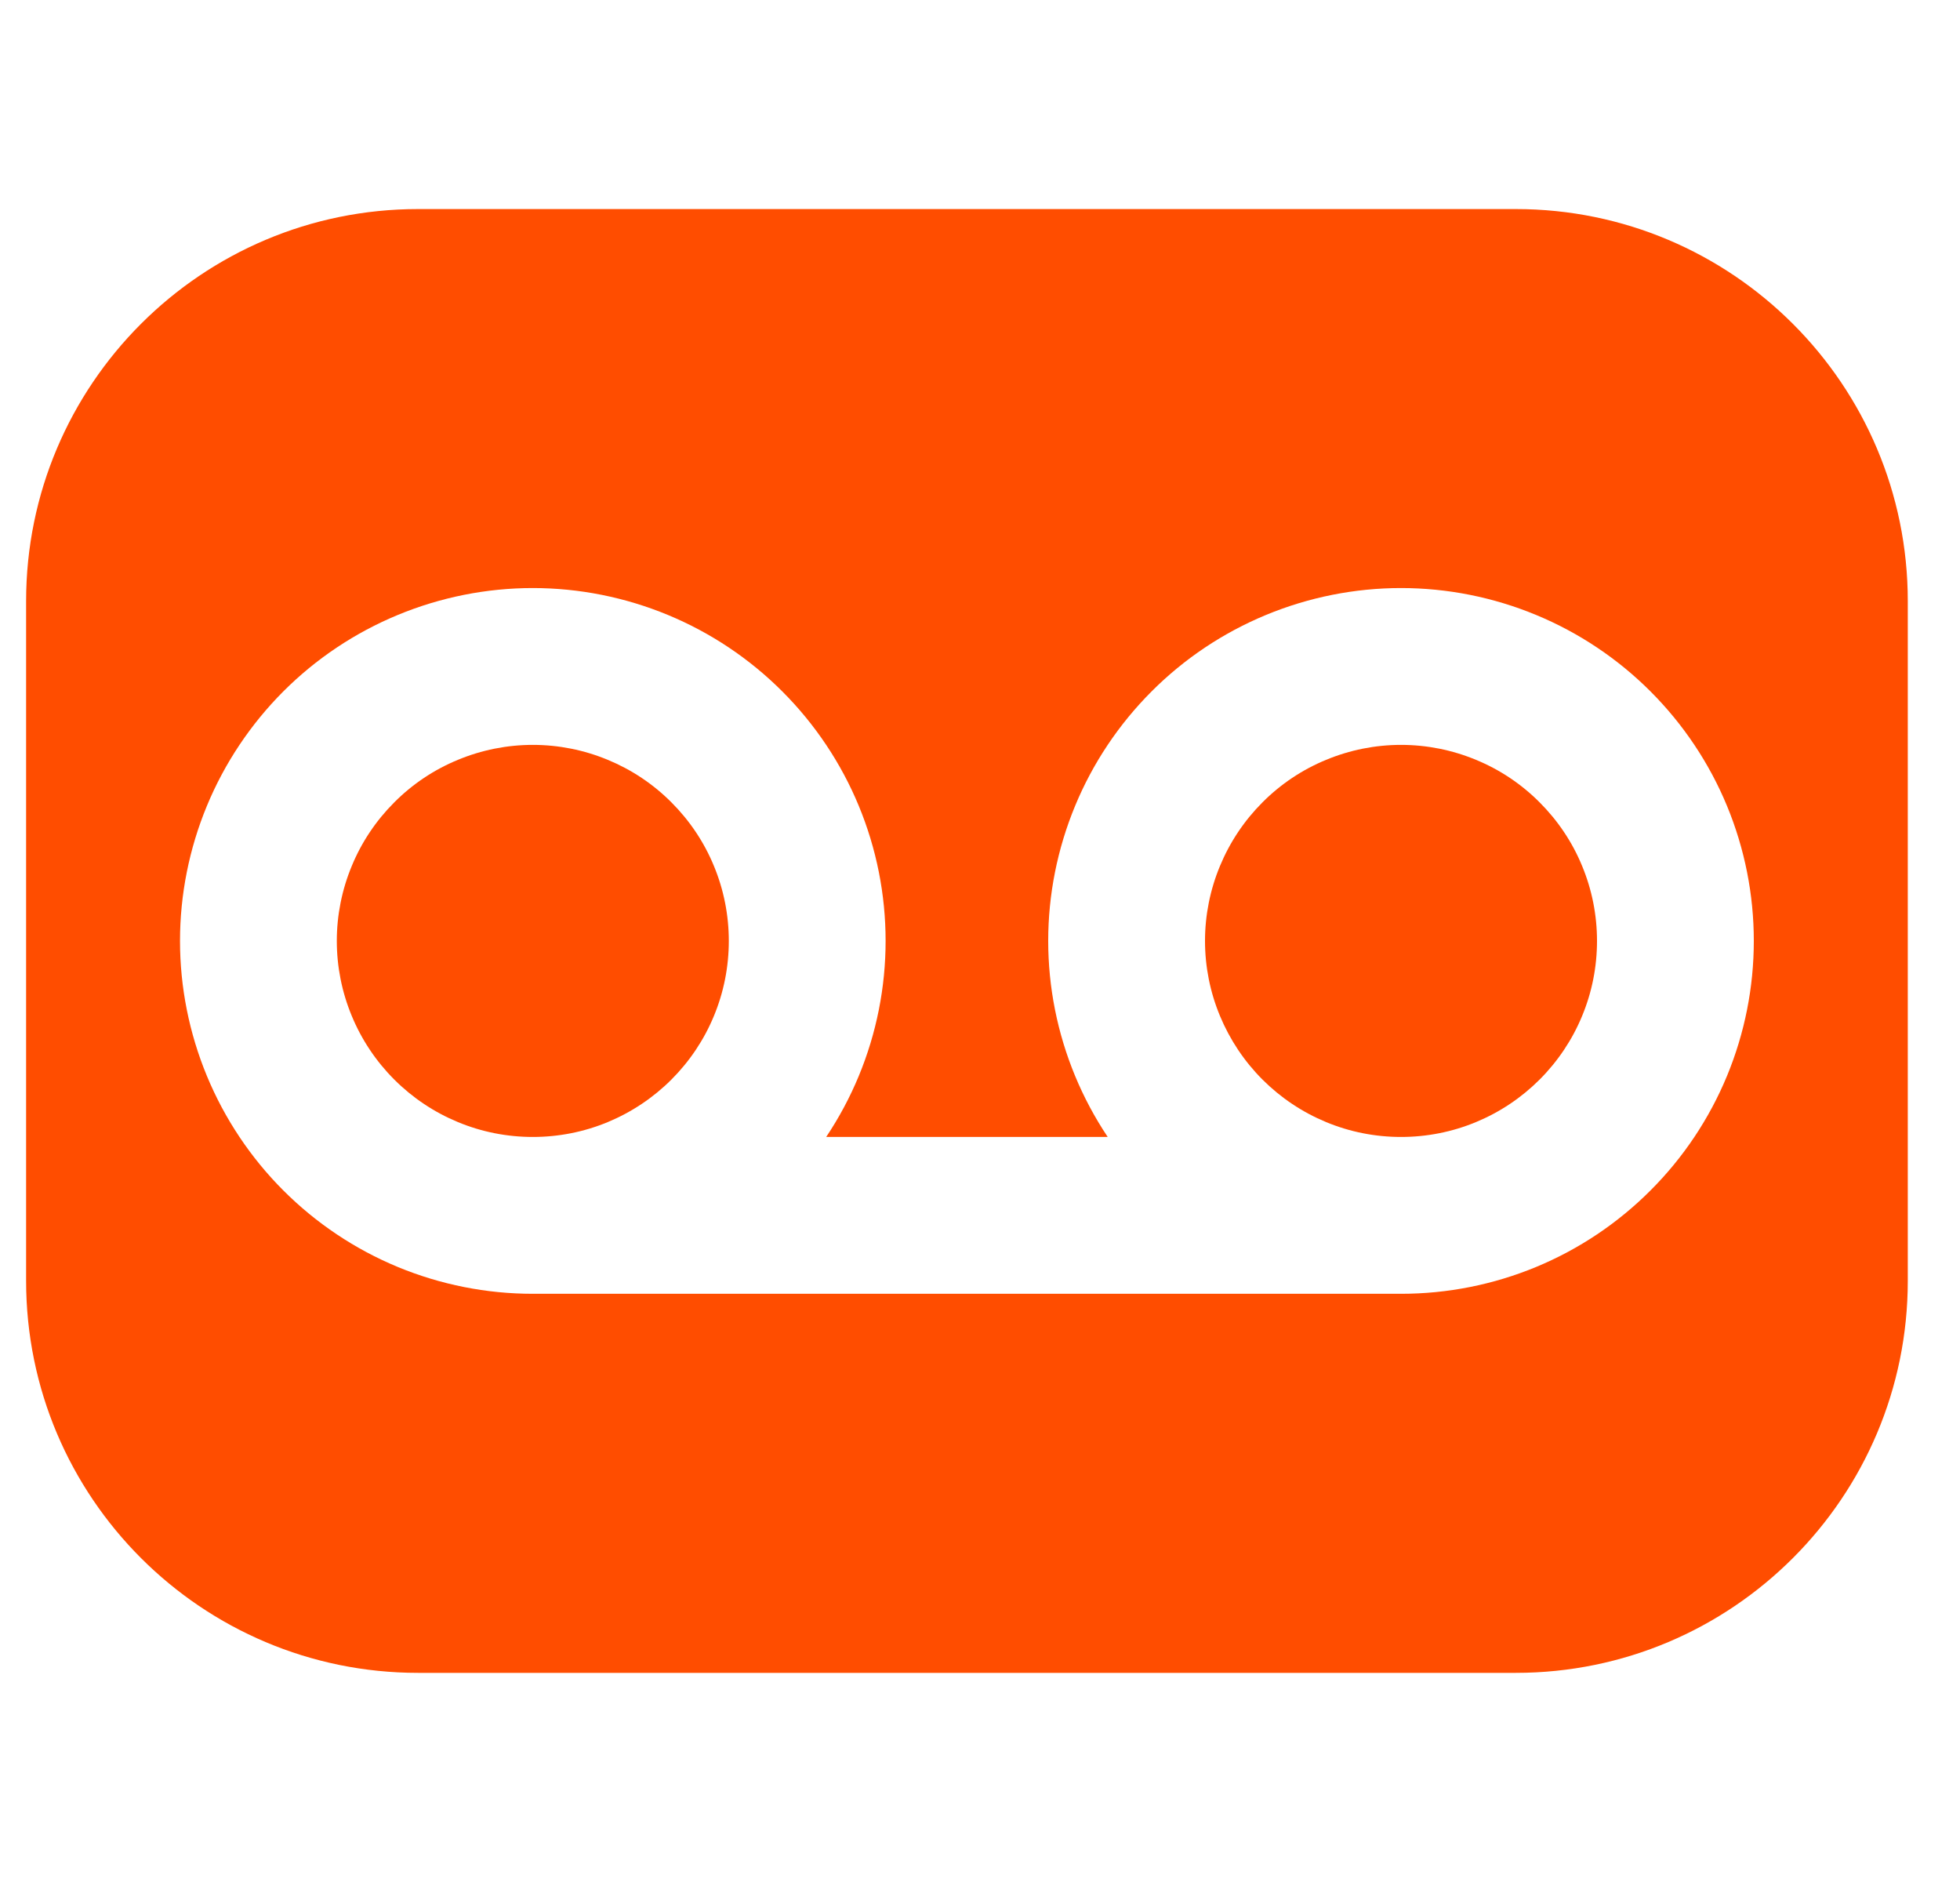
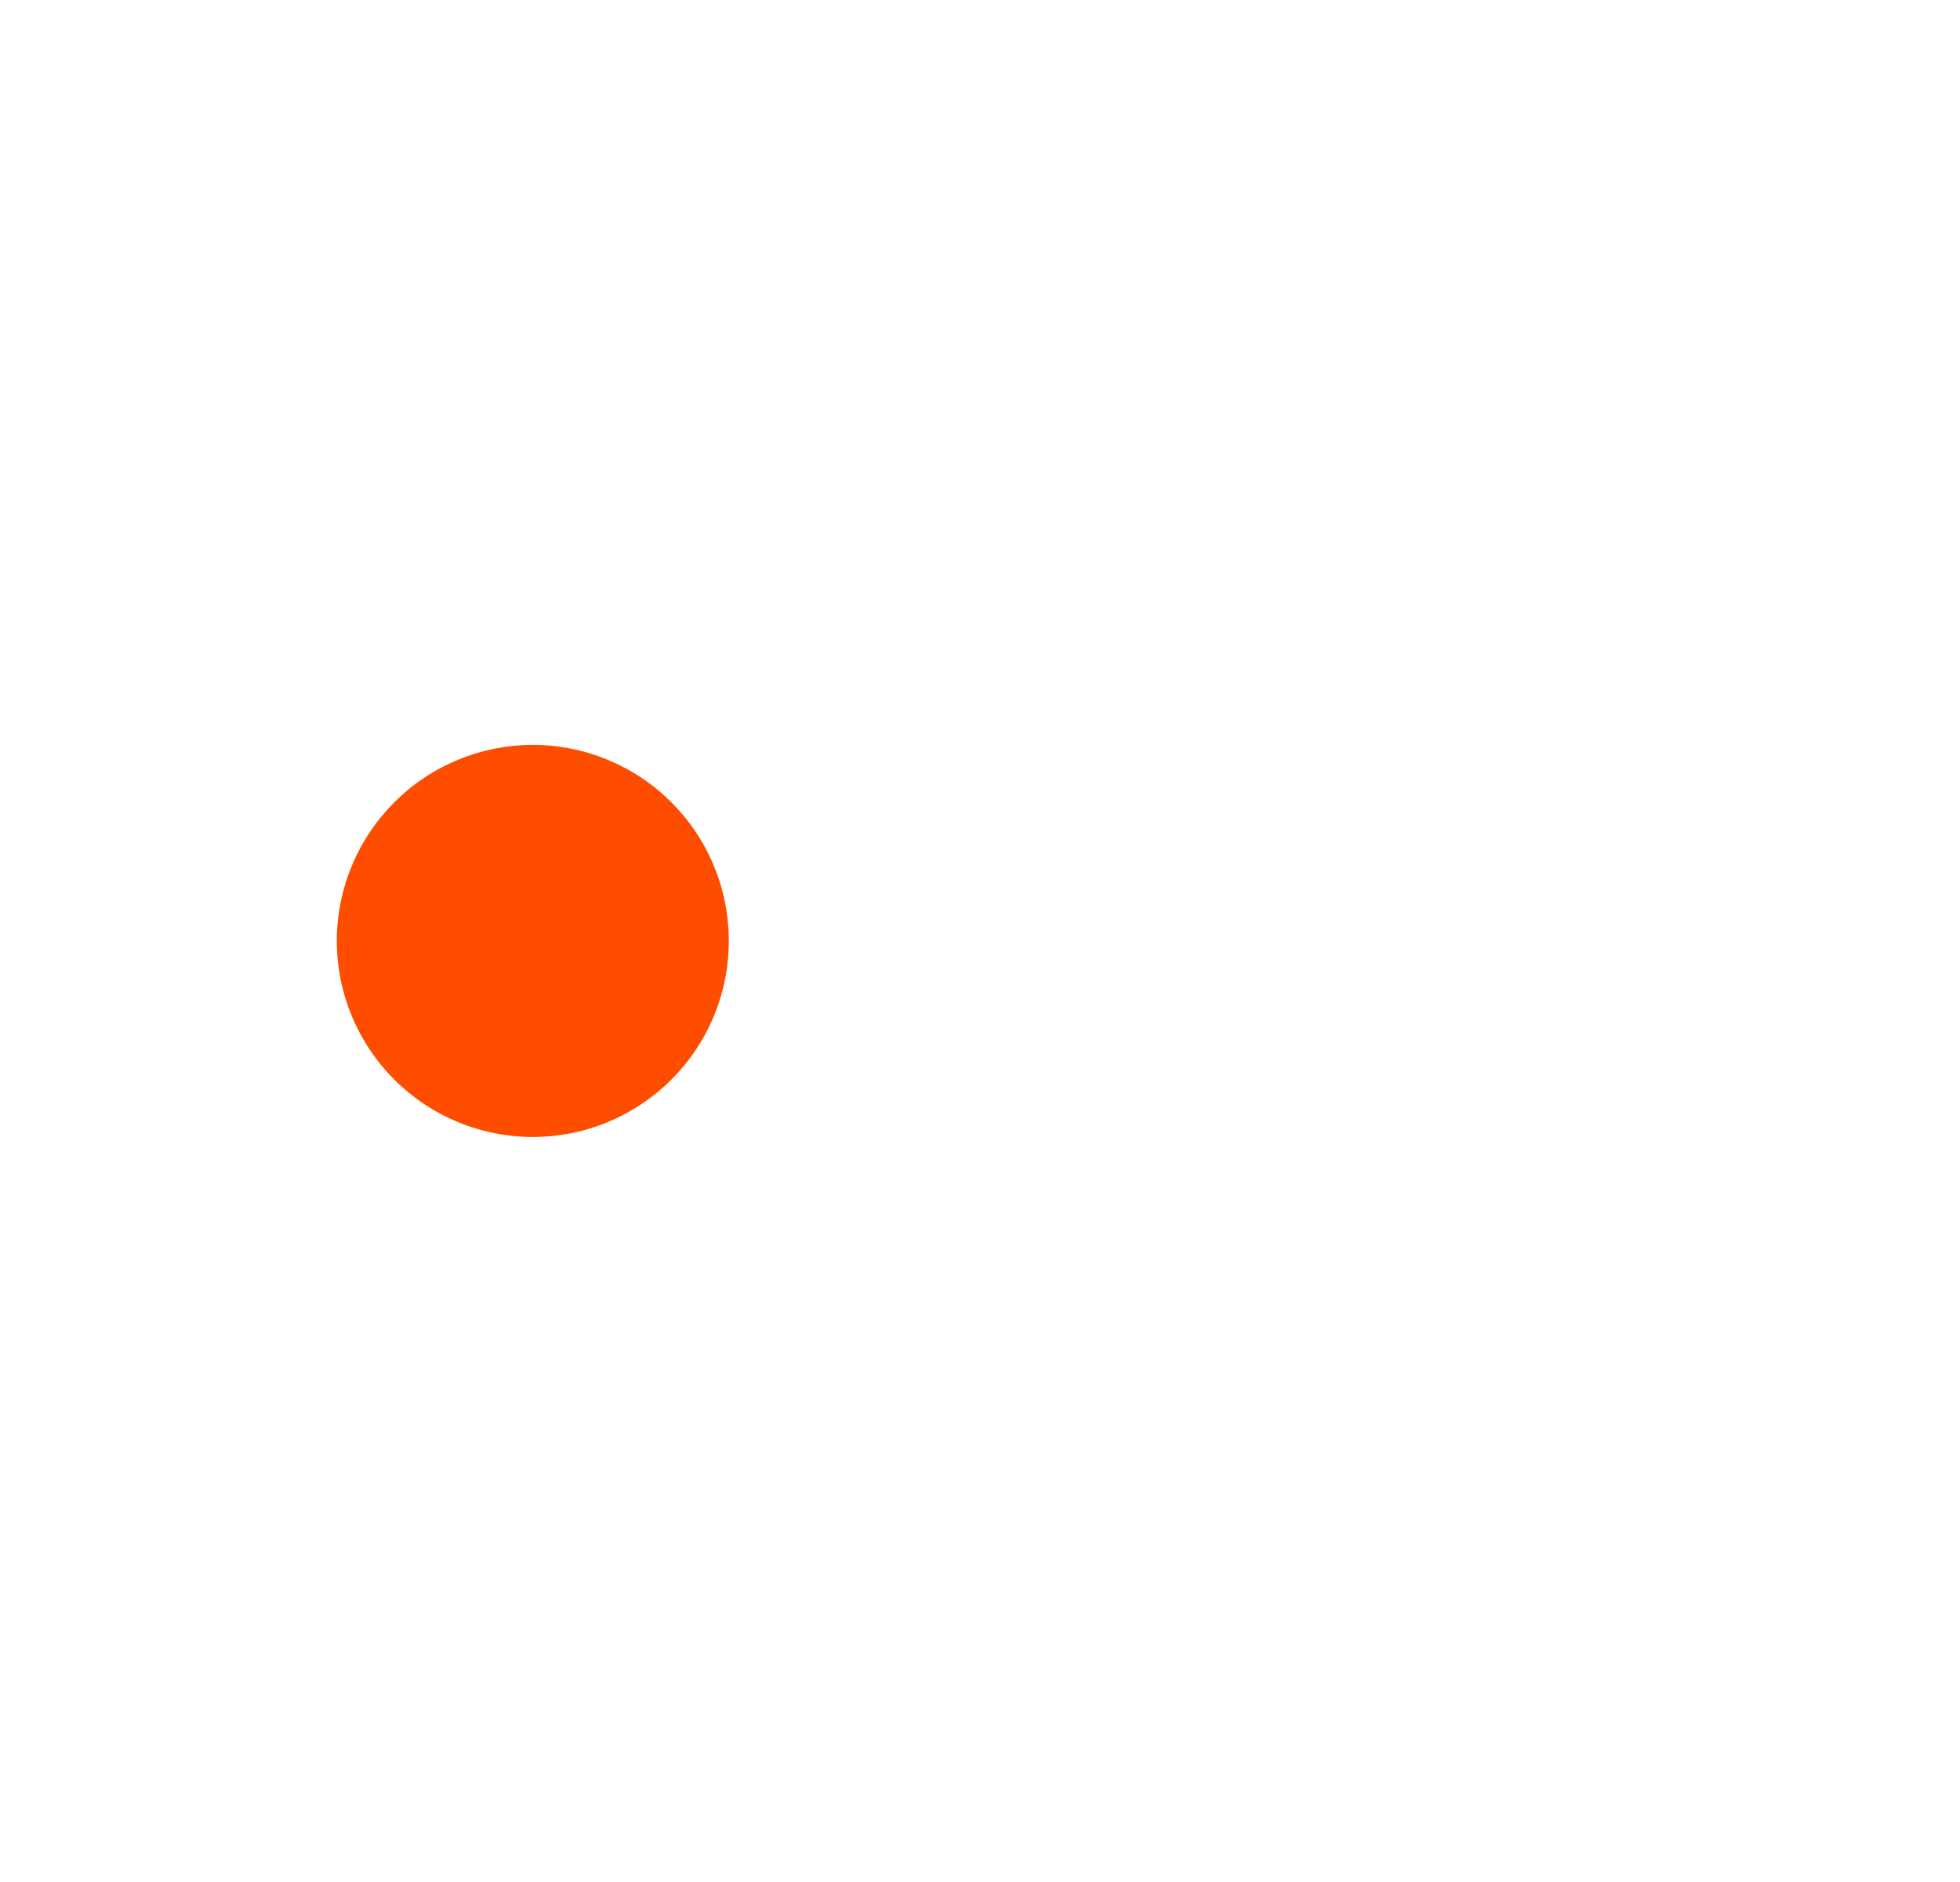
<svg xmlns="http://www.w3.org/2000/svg" width="25" height="24" viewBox="0 0 25 24" fill="none">
  <g clip-path="url(#clip0_882_11319)">
    <path d="M6.796 9.499C6.468 9.499 6.143 9.564 5.84 9.69C5.536 9.815 5.261 9.999 5.029 10.232C4.797 10.464 4.612 10.739 4.487 11.043C4.361 11.346 4.296 11.671 4.296 11.999C4.296 12.328 4.361 12.653 4.487 12.956C4.612 13.259 4.797 13.535 5.029 13.767C5.261 13.999 5.536 14.183 5.84 14.309C6.143 14.435 6.468 14.499 6.796 14.499C7.125 14.499 7.45 14.435 7.753 14.309C8.056 14.183 8.332 13.999 8.564 13.767C8.796 13.535 8.981 13.259 9.106 12.956C9.232 12.653 9.296 12.328 9.296 11.999C9.296 11.671 9.232 11.346 9.106 11.043C8.981 10.739 8.796 10.464 8.564 10.232C8.332 9.999 8.056 9.815 7.753 9.69C7.45 9.564 7.125 9.499 6.796 9.499Z" fill="#FF4D00" />
-     <path d="M17.87 9.499C17.542 9.499 17.217 9.564 16.914 9.69C16.61 9.815 16.335 9.999 16.103 10.232C15.871 10.464 15.687 10.739 15.561 11.043C15.435 11.346 15.37 11.671 15.37 11.999C15.37 12.328 15.435 12.653 15.561 12.956C15.687 13.259 15.871 13.535 16.103 13.767C16.335 13.999 16.61 14.183 16.914 14.309C17.217 14.435 17.542 14.499 17.87 14.499C18.199 14.499 18.524 14.435 18.827 14.309C19.131 14.183 19.406 13.999 19.638 13.767C19.87 13.535 20.055 13.259 20.18 12.956C20.306 12.653 20.37 12.328 20.37 11.999C20.37 11.671 20.306 11.346 20.18 11.043C20.055 10.739 19.87 10.464 19.638 10.232C19.406 9.999 19.131 9.815 18.827 9.69C18.524 9.564 18.199 9.499 17.87 9.499Z" fill="#FF4D00" />
-     <path fill-rule="evenodd" clip-rule="evenodd" d="M5.333 2.666C2.572 2.666 0.333 4.905 0.333 7.666V16.333C0.333 19.094 2.572 21.333 5.333 21.333H19.334C22.095 21.333 24.334 19.094 24.334 16.333V7.666C24.334 4.905 22.095 2.666 19.334 2.666H5.333ZM5.074 7.842C5.62 7.616 6.206 7.499 6.796 7.499C7.387 7.499 7.973 7.616 8.519 7.842C9.065 8.068 9.561 8.4 9.978 8.817C10.396 9.235 10.728 9.731 10.954 10.277C11.18 10.823 11.296 11.408 11.296 11.999C11.296 12.59 11.18 13.175 10.954 13.721C10.841 13.994 10.701 14.255 10.538 14.499H14.129C13.966 14.255 13.826 13.994 13.713 13.721C13.487 13.175 13.37 12.59 13.37 11.999C13.37 11.408 13.487 10.823 13.713 10.277C13.939 9.731 14.271 9.235 14.689 8.817C15.106 8.399 15.602 8.068 16.148 7.842C16.694 7.616 17.28 7.499 17.87 7.499C18.462 7.499 19.047 7.616 19.593 7.842C20.139 8.068 20.635 8.4 21.052 8.817C21.47 9.235 21.802 9.731 22.028 10.277C22.254 10.823 22.37 11.408 22.37 11.999C22.37 12.59 22.254 13.175 22.028 13.721C21.802 14.267 21.47 14.764 21.052 15.181C20.635 15.599 20.139 15.931 19.593 16.157C19.047 16.383 18.462 16.499 17.87 16.499C14.179 16.499 10.488 16.499 6.796 16.499C6.206 16.499 5.62 16.383 5.074 16.157C4.528 15.931 4.032 15.599 3.614 15.181C3.197 14.764 2.865 14.267 2.639 13.721C2.413 13.175 2.296 12.59 2.296 11.999C2.296 11.408 2.413 10.823 2.639 10.277C2.865 9.731 3.197 9.235 3.614 8.817C4.032 8.399 4.528 8.068 5.074 7.842Z" fill="#FF4D00" />
  </g>
  <defs>
    <clipPath id="clip0_882_11319">
      <rect width="24" height="24" fill="white" transform="translate(0.333)" />
    </clipPath>
  </defs>
</svg>